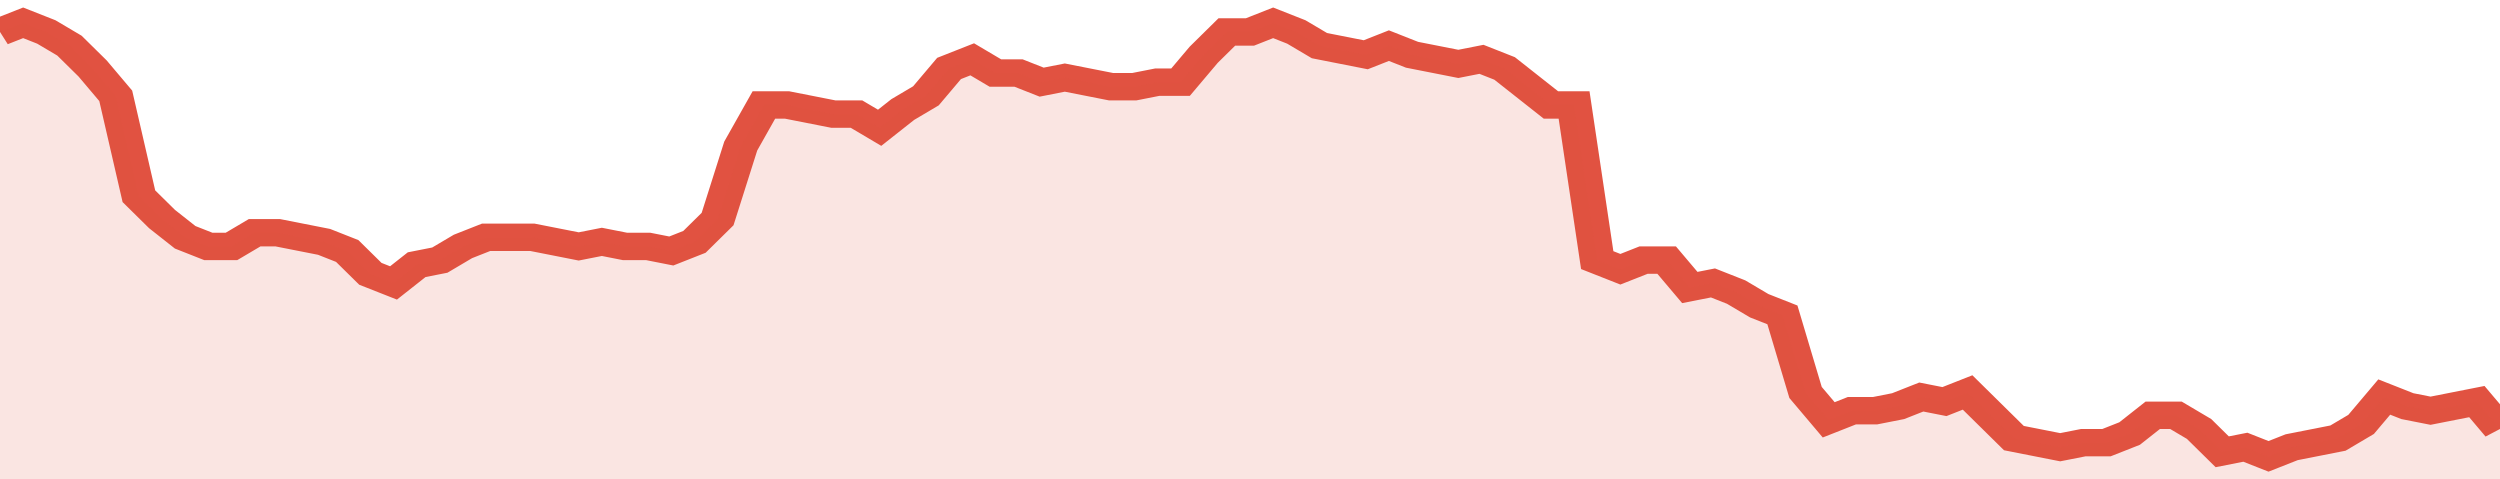
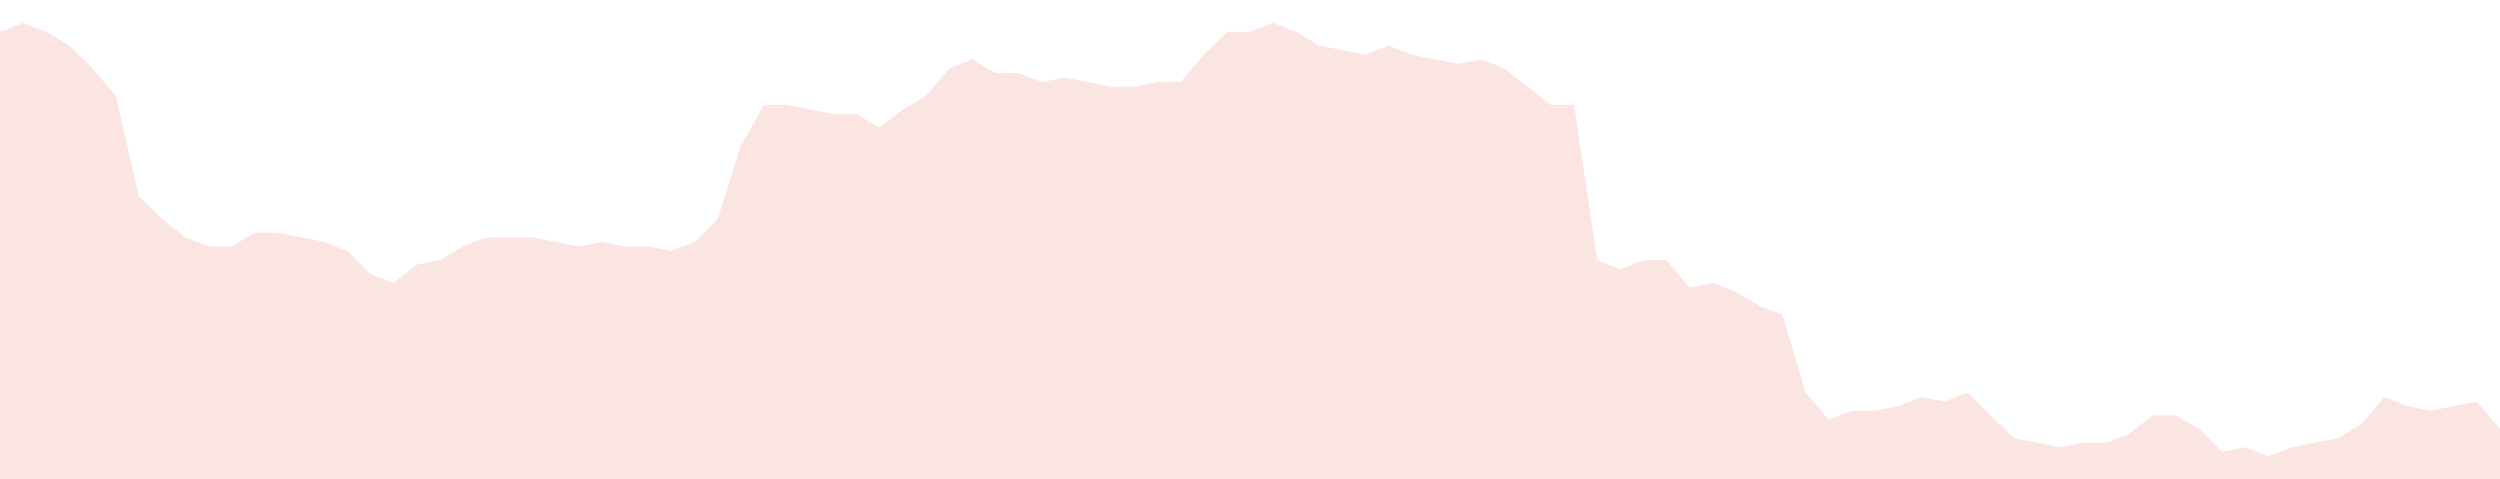
<svg xmlns="http://www.w3.org/2000/svg" viewBox="0 0 432 105" width="120" height="23" preserveAspectRatio="none">
-   <polyline fill="none" stroke="#E15241" stroke-width="6" points="0, 7 4, 5 8, 7 12, 10 16, 15 20, 21 24, 43 28, 48 32, 52 36, 54 40, 54 44, 51 48, 51 52, 52 56, 53 60, 55 64, 60 68, 62 72, 58 76, 57 80, 54 84, 52 88, 52 92, 52 96, 53 100, 54 104, 53 108, 54 112, 54 116, 55 120, 53 124, 48 128, 32 132, 23 136, 23 140, 24 144, 25 148, 25 152, 28 156, 24 160, 21 164, 15 168, 13 172, 16 176, 16 180, 18 184, 17 188, 18 192, 19 196, 19 200, 18 204, 18 208, 12 212, 7 216, 7 220, 5 224, 7 228, 10 232, 11 236, 12 240, 10 244, 12 248, 13 252, 14 256, 13 260, 15 264, 19 268, 23 272, 23 276, 57 280, 59 284, 57 288, 57 292, 63 296, 62 300, 64 304, 67 308, 69 312, 86 316, 92 320, 90 324, 90 328, 89 332, 87 336, 88 340, 86 344, 91 348, 96 352, 97 356, 98 360, 97 364, 97 368, 95 372, 91 376, 91 380, 94 384, 99 388, 98 392, 100 396, 98 400, 97 404, 96 408, 93 412, 87 416, 89 420, 90 424, 89 428, 88 432, 94 432, 94 "> </polyline>
  <polygon fill="#E15241" opacity="0.15" points="0, 105 0, 7 4, 5 8, 7 12, 10 16, 15 20, 21 24, 43 28, 48 32, 52 36, 54 40, 54 44, 51 48, 51 52, 52 56, 53 60, 55 64, 60 68, 62 72, 58 76, 57 80, 54 84, 52 88, 52 92, 52 96, 53 100, 54 104, 53 108, 54 112, 54 116, 55 120, 53 124, 48 128, 32 132, 23 136, 23 140, 24 144, 25 148, 25 152, 28 156, 24 160, 21 164, 15 168, 13 172, 16 176, 16 180, 18 184, 17 188, 18 192, 19 196, 19 200, 18 204, 18 208, 12 212, 7 216, 7 220, 5 224, 7 228, 10 232, 11 236, 12 240, 10 244, 12 248, 13 252, 14 256, 13 260, 15 264, 19 268, 23 272, 23 276, 57 280, 59 284, 57 288, 57 292, 63 296, 62 300, 64 304, 67 308, 69 312, 86 316, 92 320, 90 324, 90 328, 89 332, 87 336, 88 340, 86 344, 91 348, 96 352, 97 356, 98 360, 97 364, 97 368, 95 372, 91 376, 91 380, 94 384, 99 388, 98 392, 100 396, 98 400, 97 404, 96 408, 93 412, 87 416, 89 420, 90 424, 89 428, 88 432, 94 432, 105 " />
</svg>